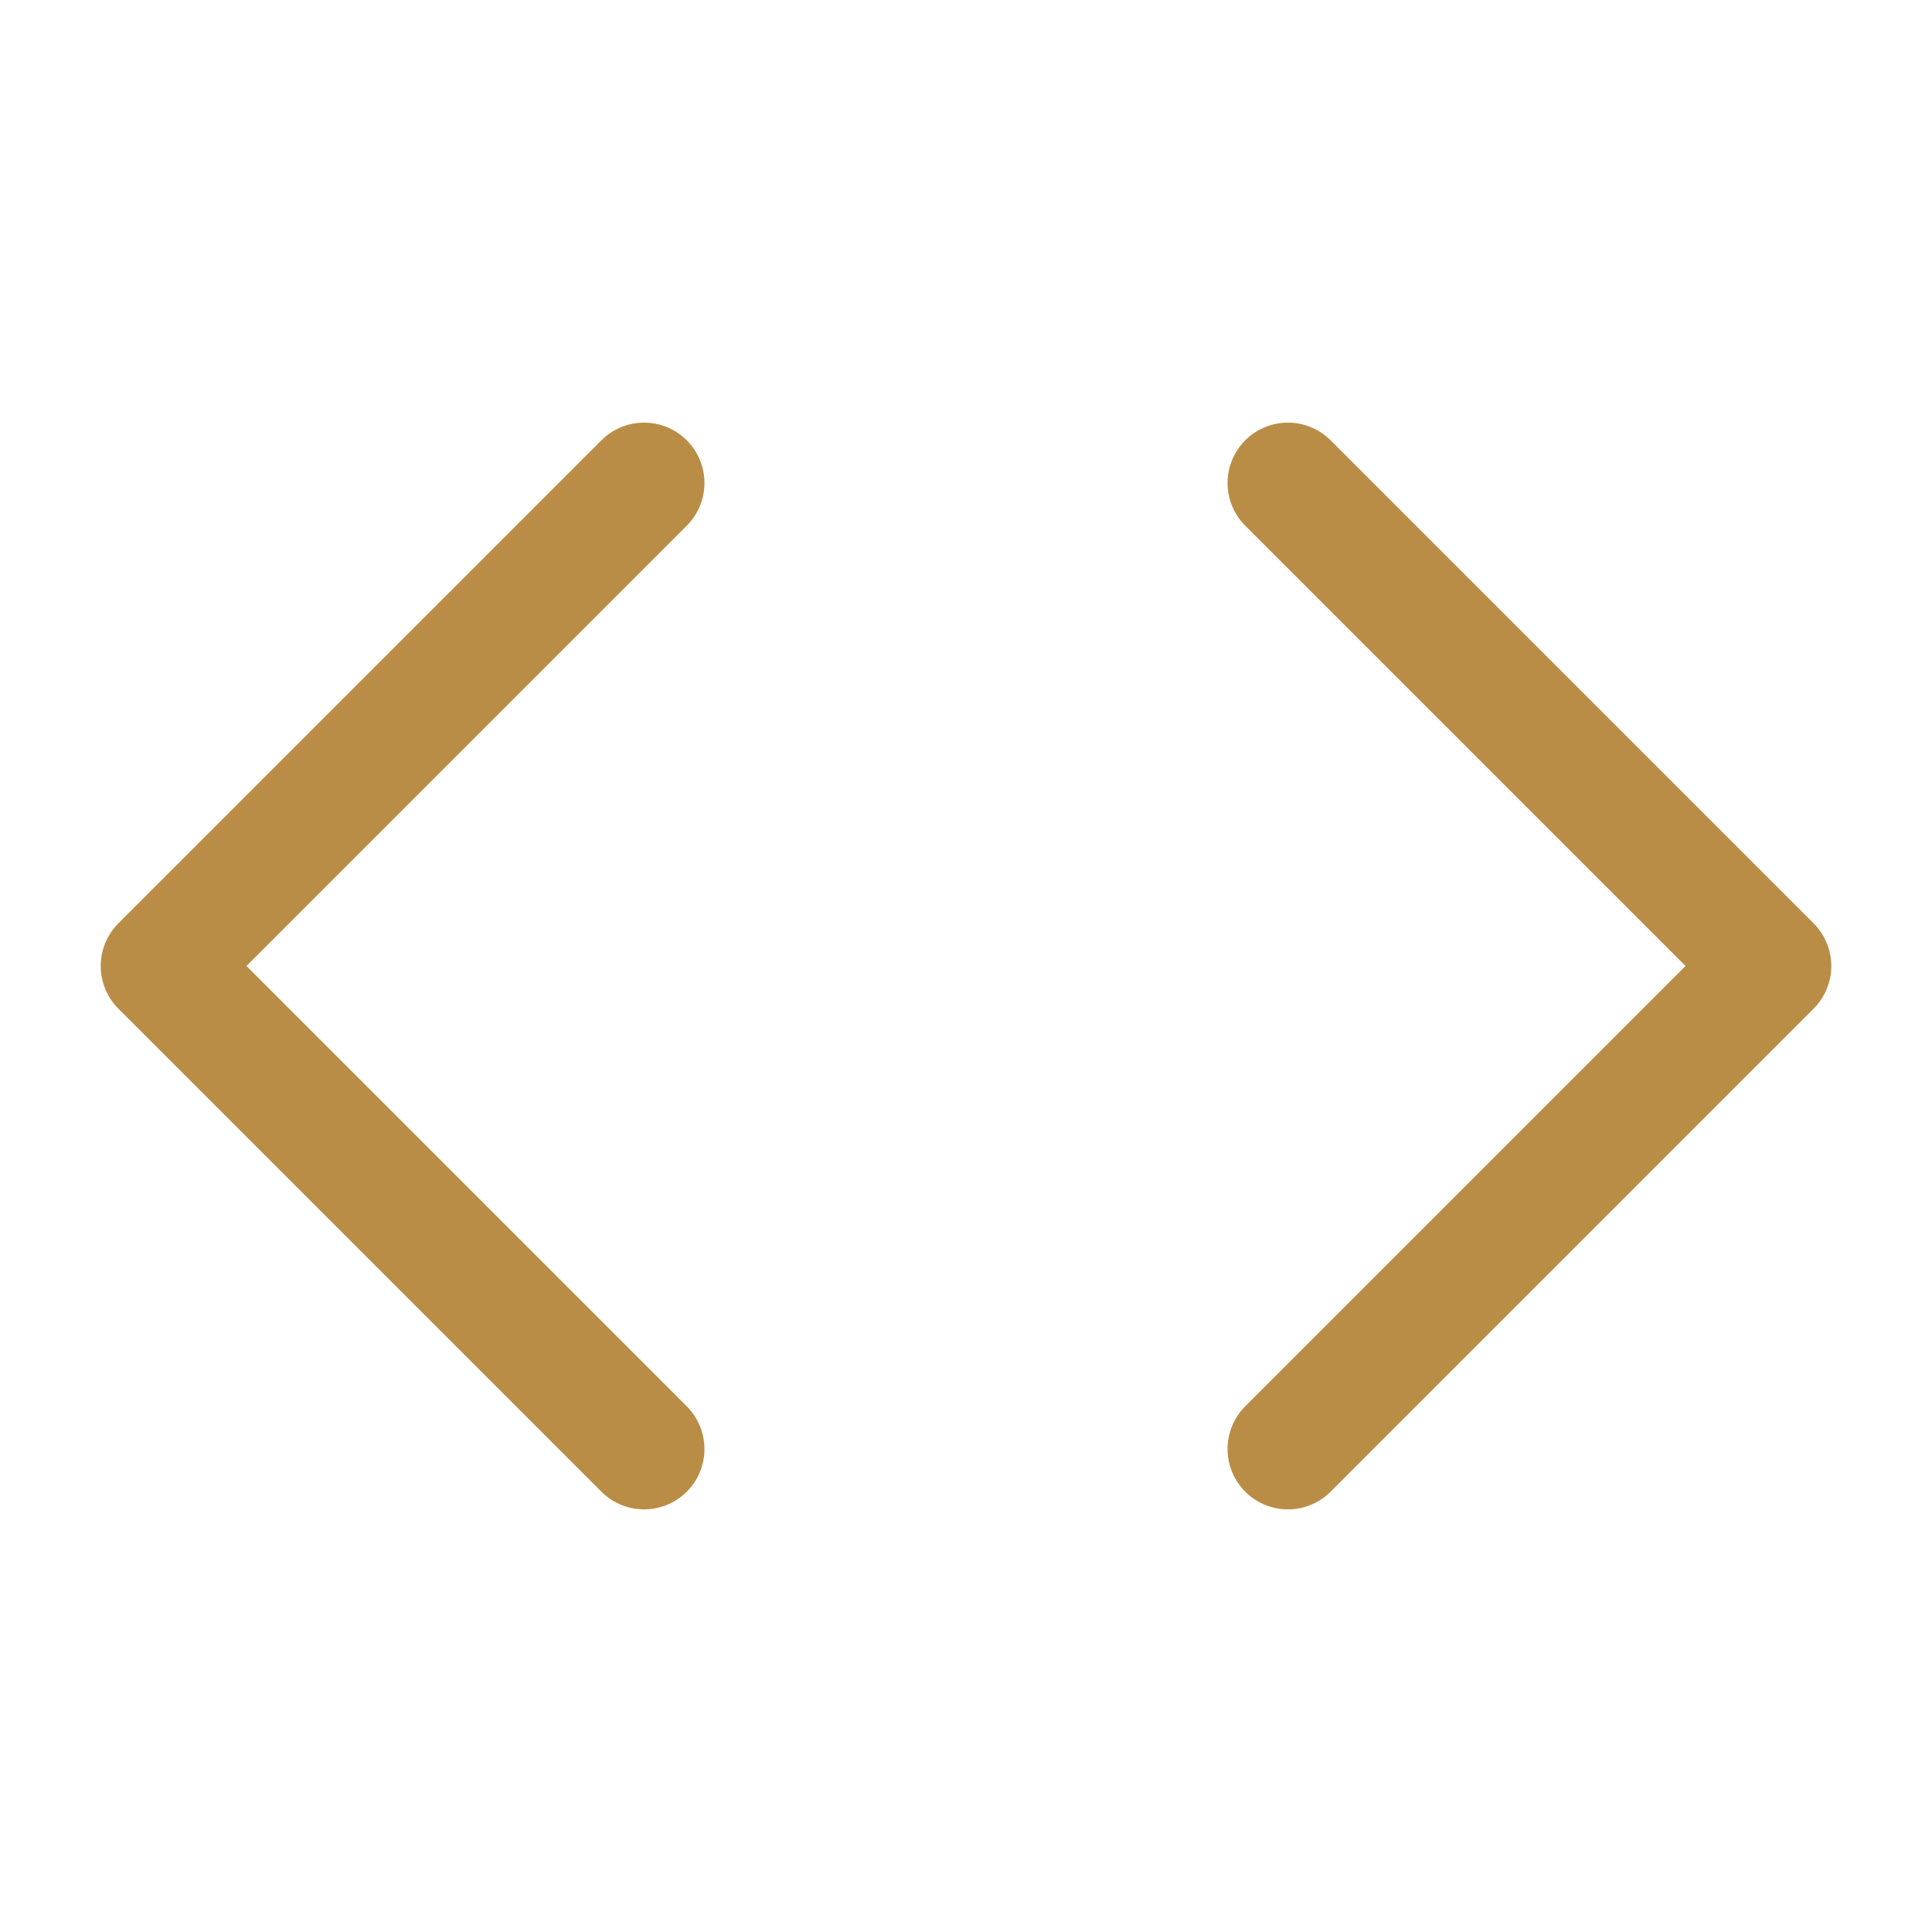
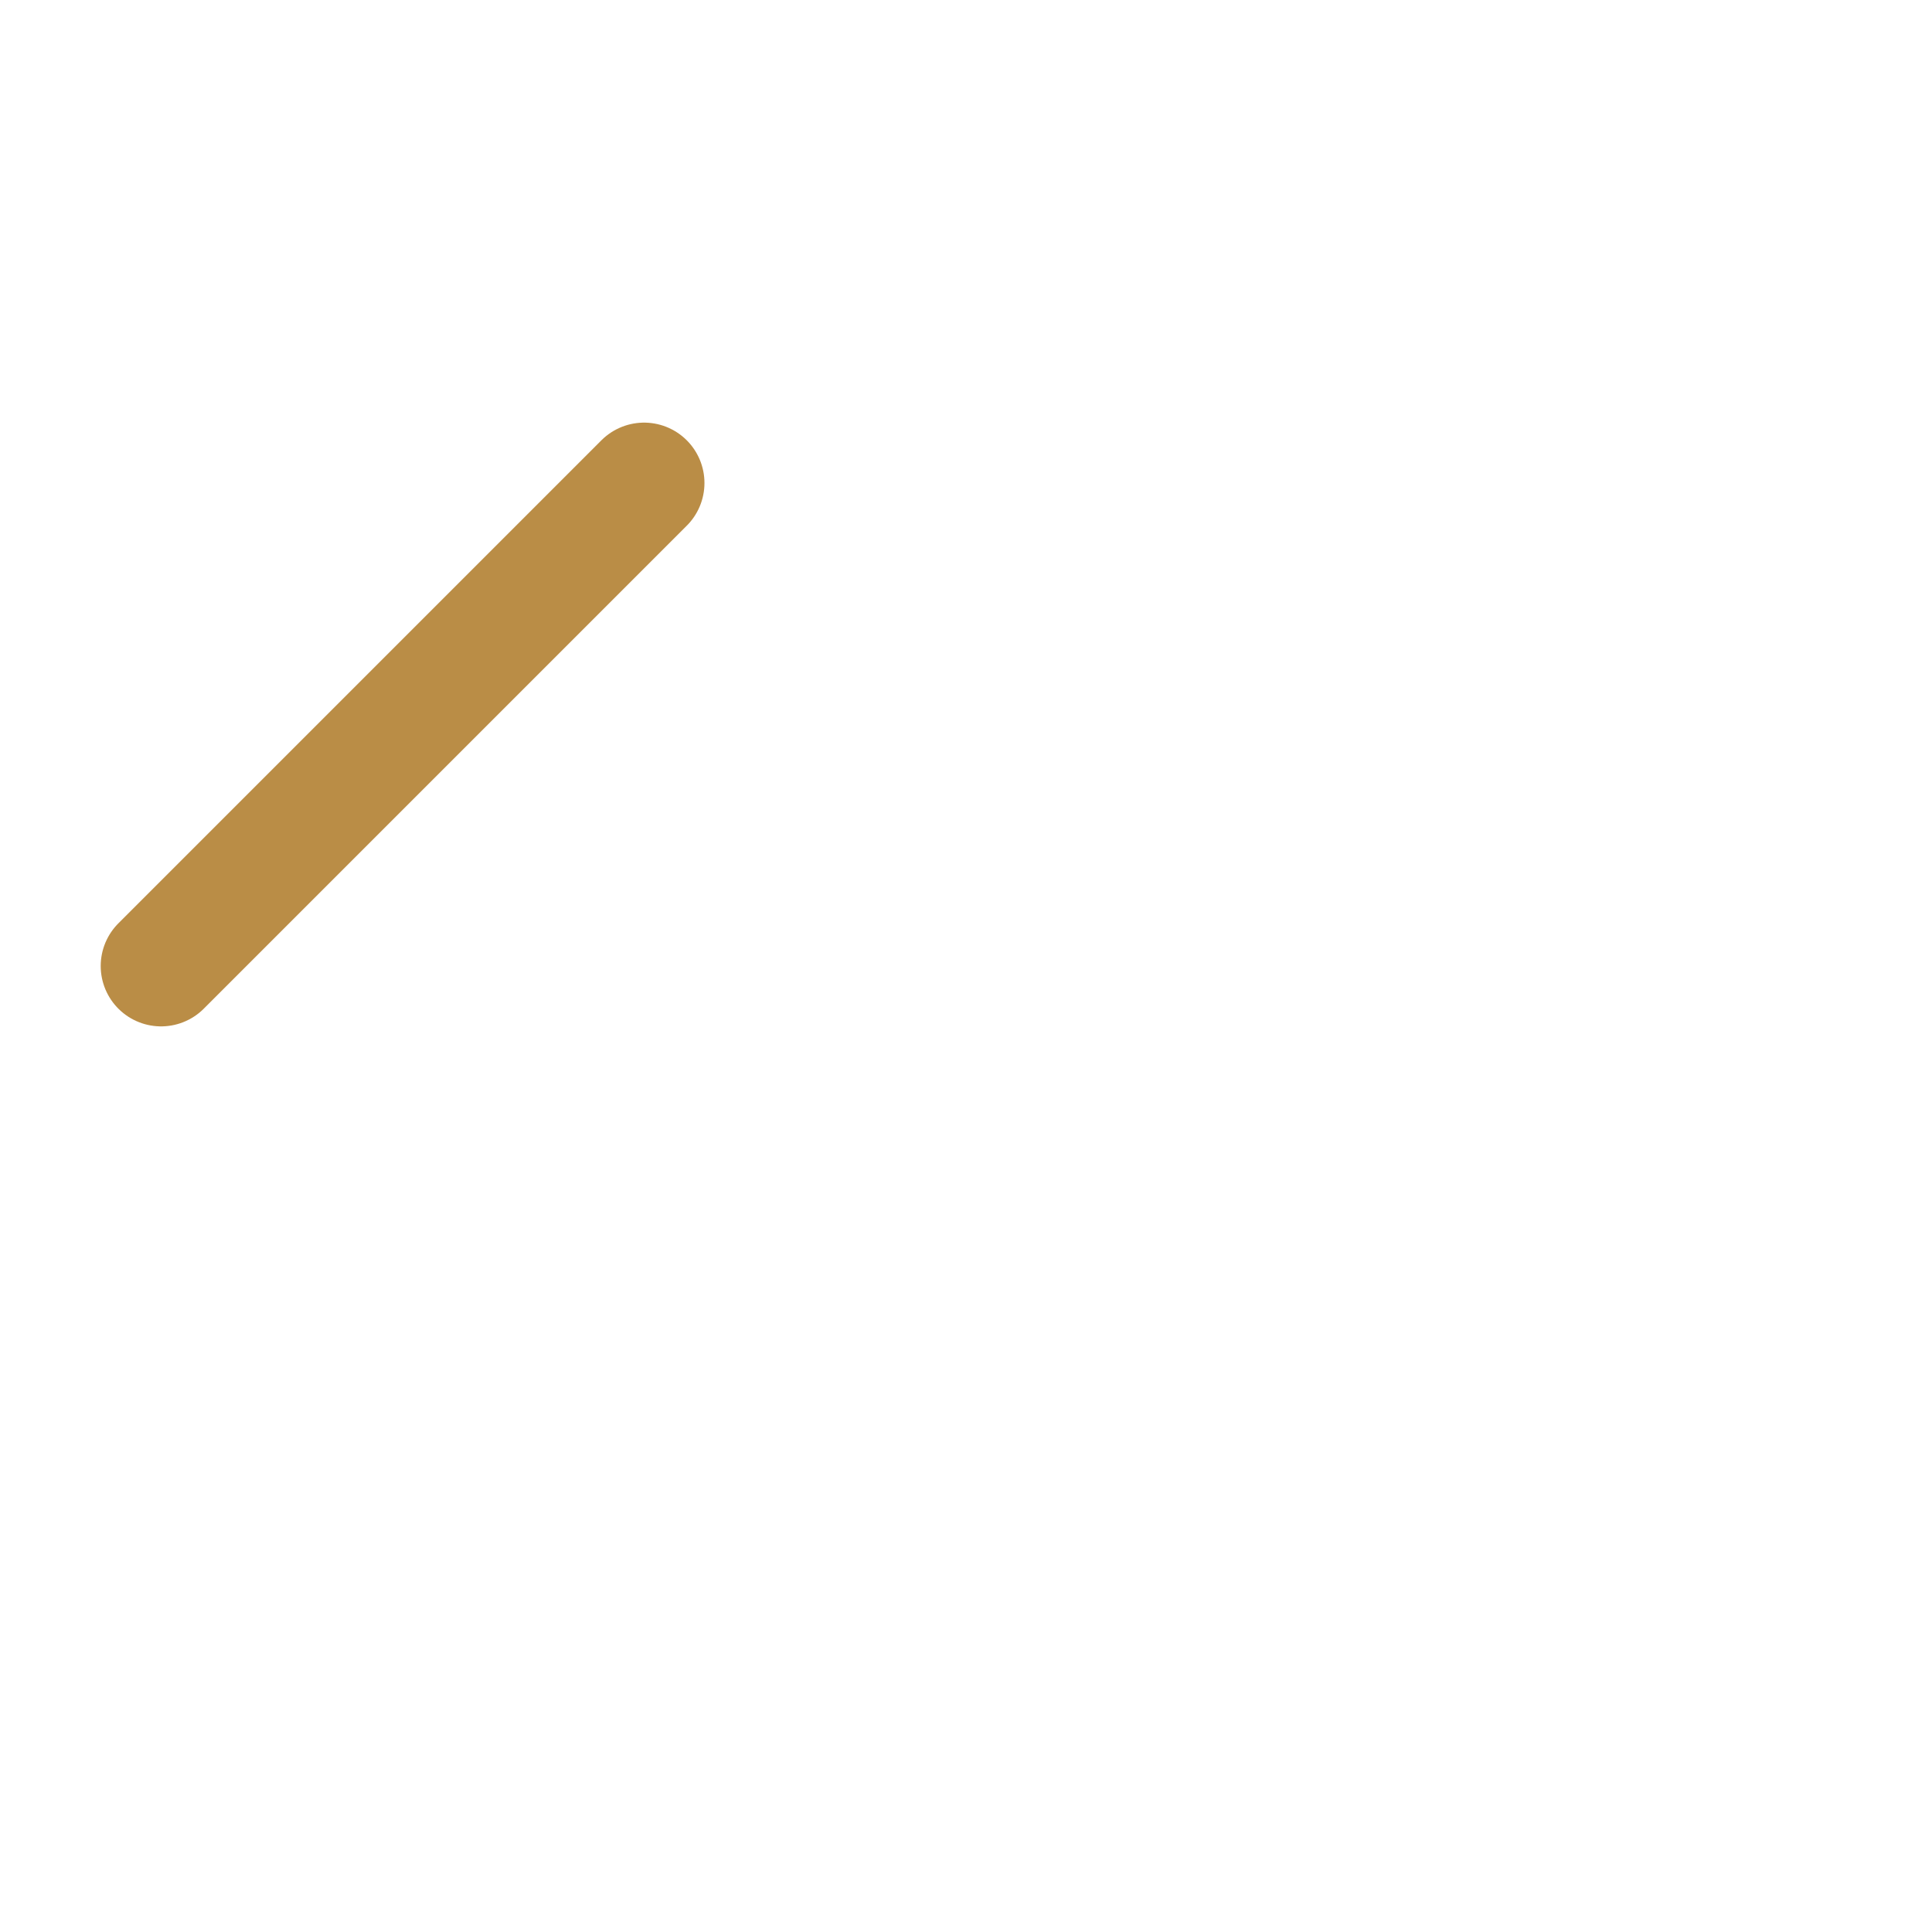
<svg xmlns="http://www.w3.org/2000/svg" width="32" height="32" viewBox="0 0 32 32" fill="none">
-   <path d="M21.332 24L29.332 16L21.332 8" stroke="#BA8D46" stroke-width="2" stroke-linecap="round" stroke-linejoin="round" />
-   <path d="M10.668 8L2.668 16L10.668 24" stroke="#BA8D46" stroke-width="2" stroke-linecap="round" stroke-linejoin="round" />
+   <path d="M10.668 8L2.668 16" stroke="#BA8D46" stroke-width="2" stroke-linecap="round" stroke-linejoin="round" />
</svg>